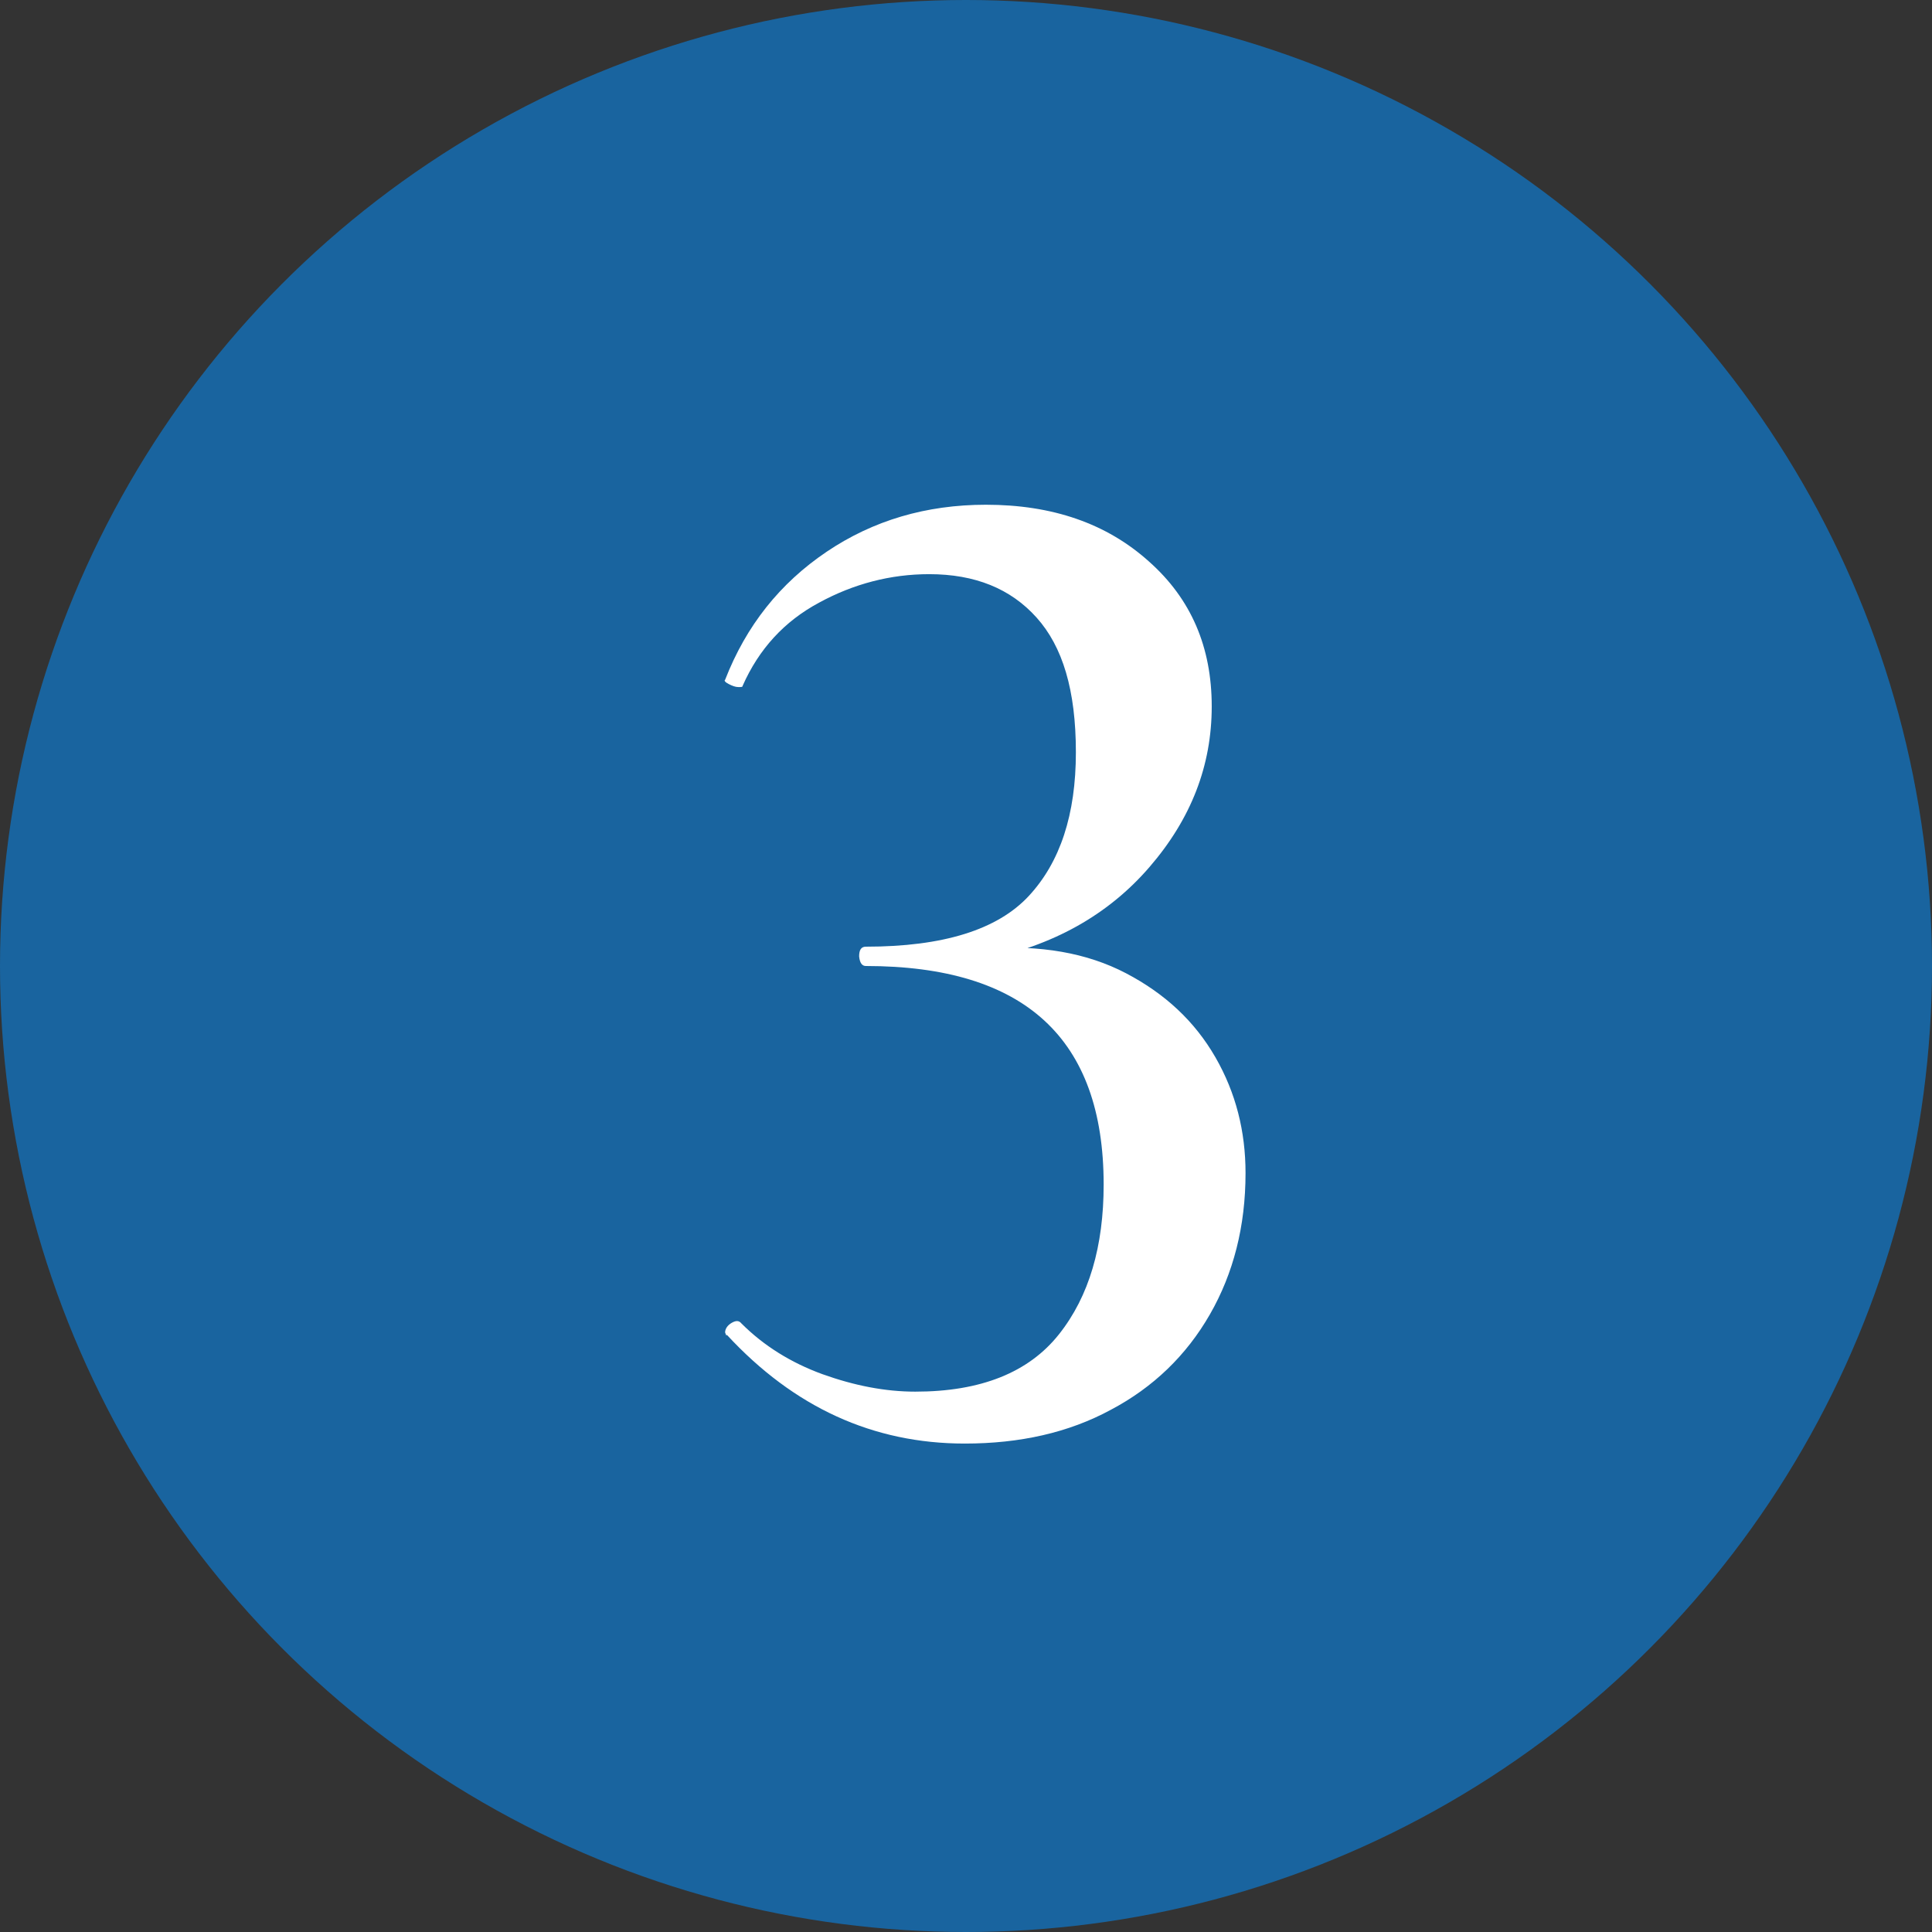
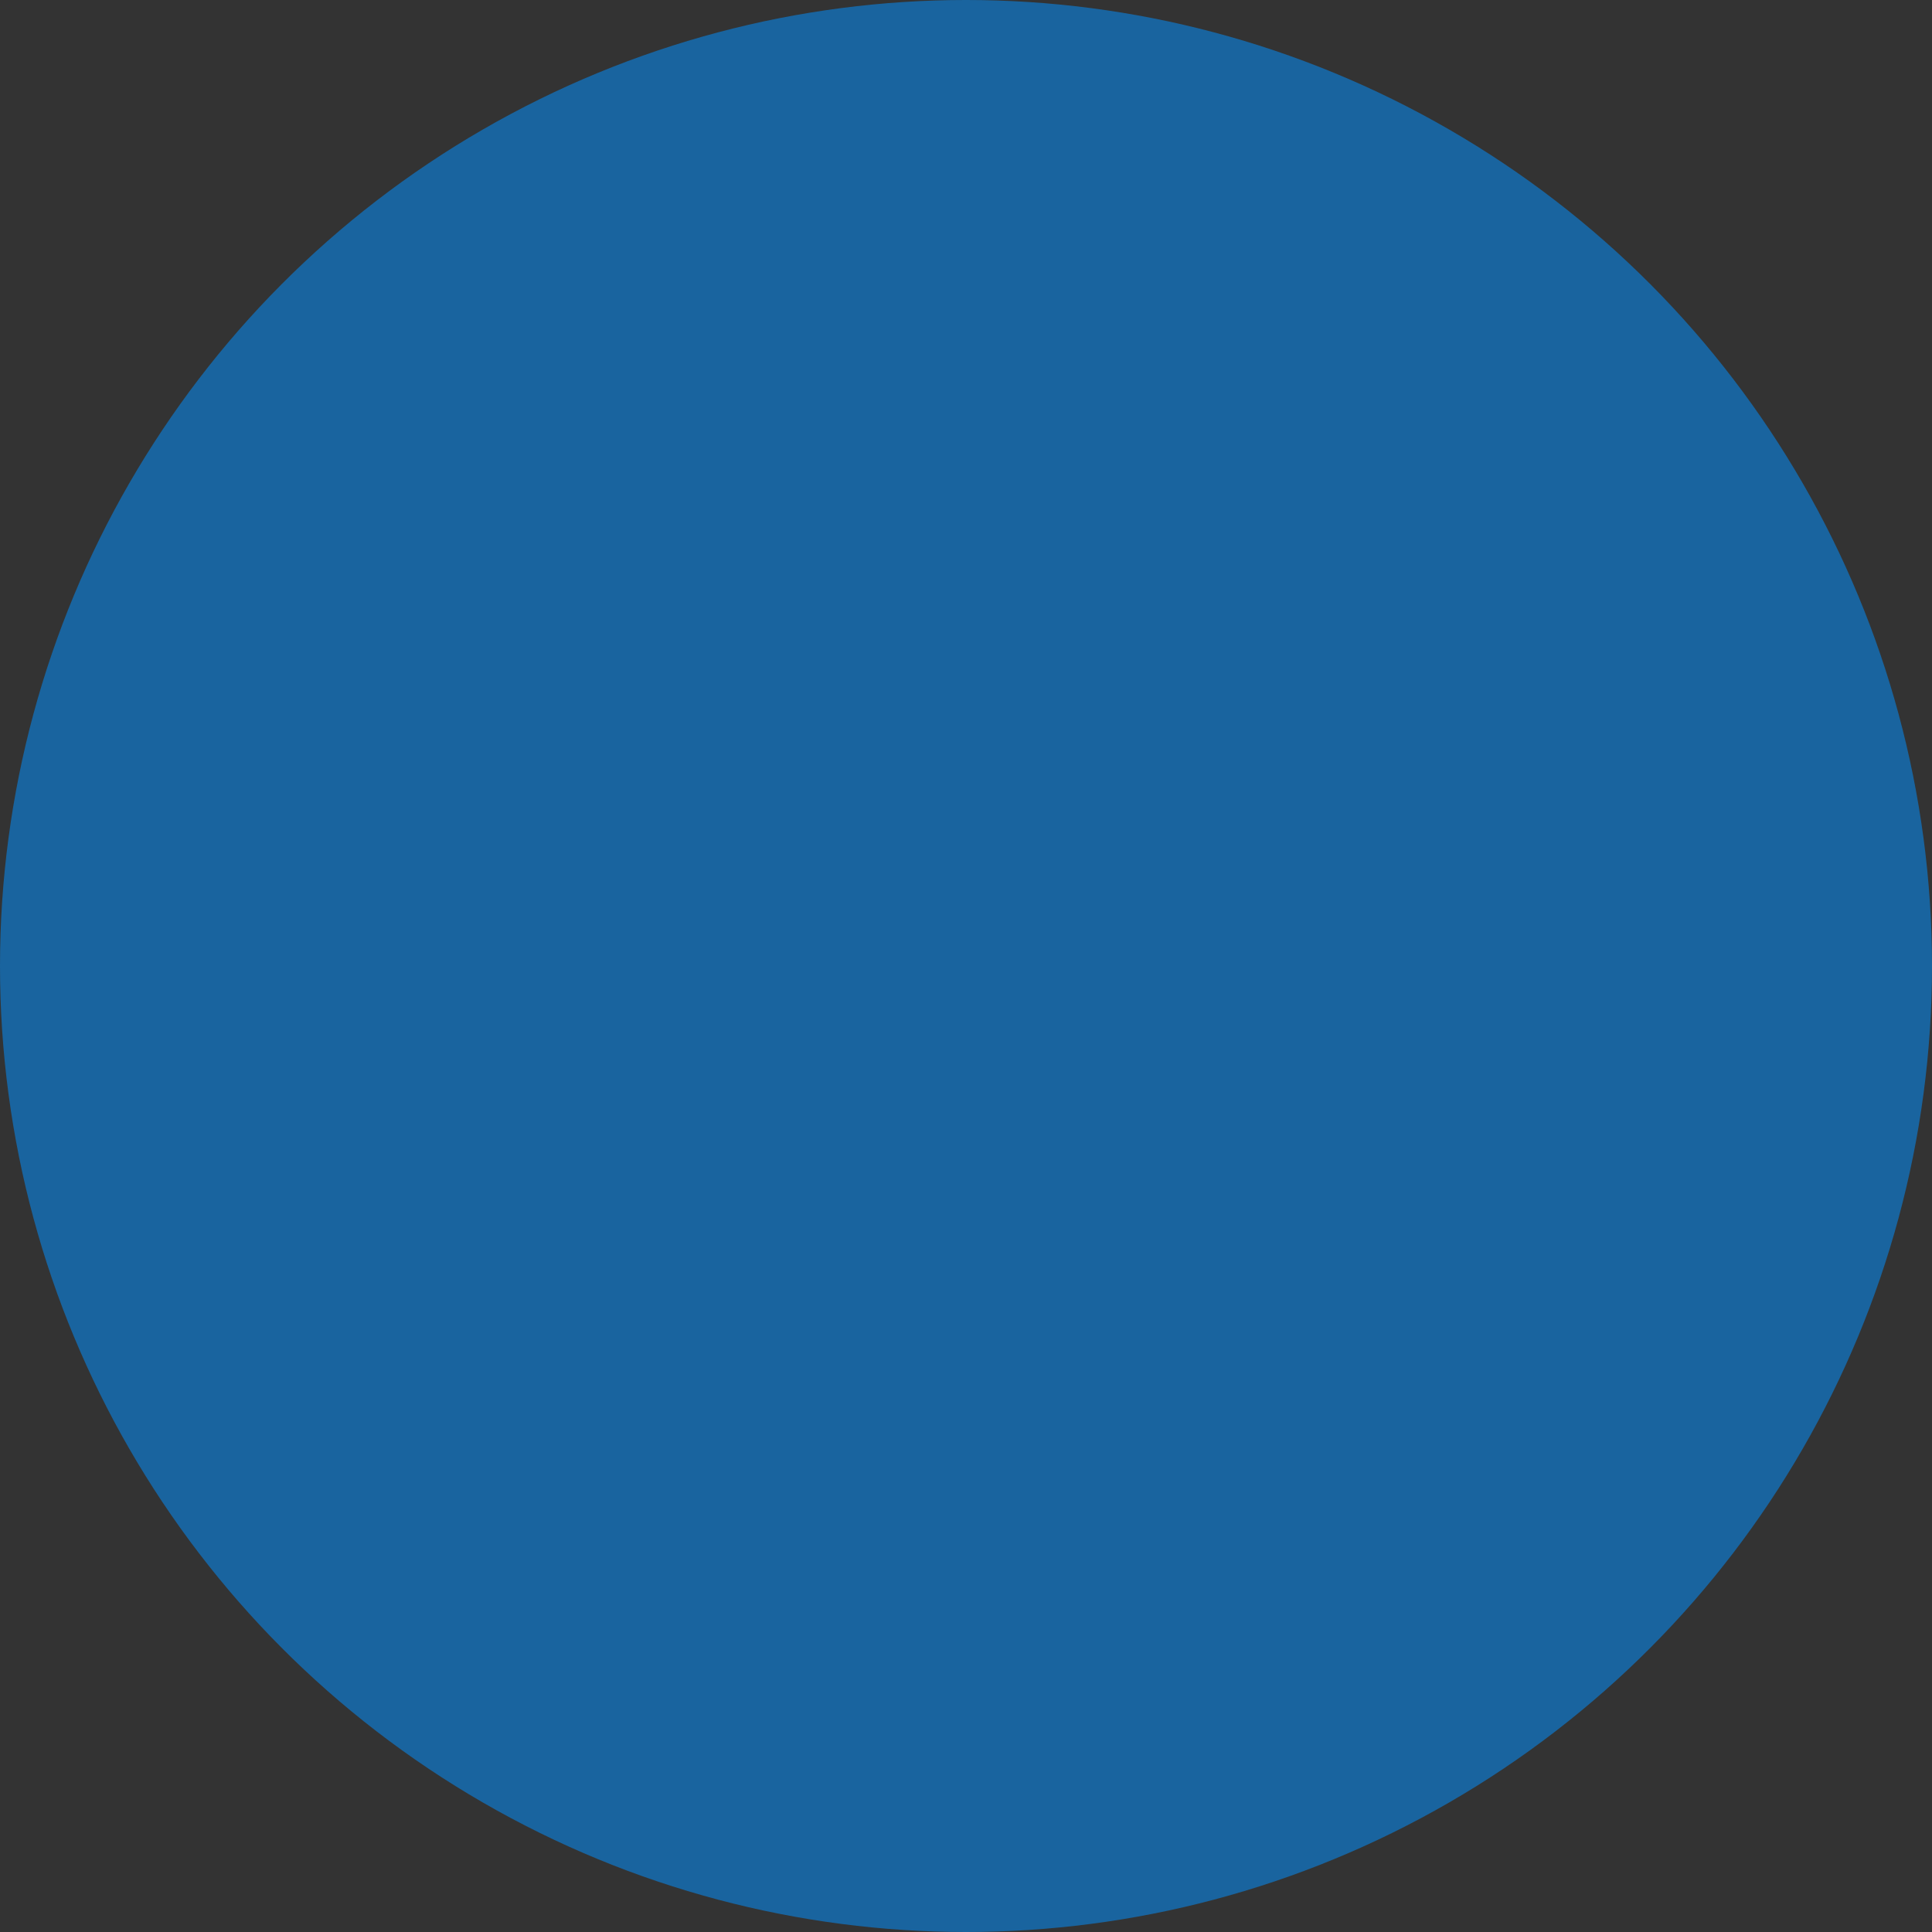
<svg xmlns="http://www.w3.org/2000/svg" id="_レイヤー_2" data-name="レイヤー 2" viewBox="0 0 32 32">
  <rect x="0" y="0" width="32" height="32" fill="#333333" stroke="none" />
  <defs>
    <style>
      .cls-1 {
        fill: #fff;
      }

      .cls-1, .cls-2 {
        stroke-width: 0px;
      }

      .cls-2 {
        fill: #19649f;
      }
    </style>
  </defs>
  <g id="_レイヤー_1-2" data-name="レイヤー 1">
    <g>
      <circle class="cls-2" cx="16" cy="16" r="16" />
-       <path class="cls-1" d="m12.03,22.12l-.02-.05c0-.06.04-.12.11-.16.07-.04.12-.04.16.01.37.37.82.65,1.34.84.53.19,1.04.29,1.54.29,1.09,0,1.88-.32,2.38-.95.5-.63.74-1.46.74-2.48,0-2.42-1.31-3.62-3.94-3.62-.06,0-.1-.05-.11-.16,0-.1.03-.16.11-.16,1.28,0,2.18-.28,2.7-.84.52-.56.78-1.35.78-2.38s-.22-1.75-.65-2.23c-.43-.48-1.02-.72-1.78-.72-.64,0-1.25.16-1.82.47-.58.31-1,.77-1.27,1.38,0,.02-.02.02-.07.02s-.1-.02-.16-.05-.08-.06-.06-.07c.35-.9.91-1.6,1.68-2.12.77-.52,1.65-.78,2.64-.78,1.1,0,2,.31,2.7.94.7.62,1.04,1.42,1.04,2.4s-.34,1.86-1.03,2.66c-.69.8-1.61,1.31-2.76,1.54l.05-.19c.9-.06,1.67.07,2.32.41s1.14.8,1.48,1.39.5,1.23.5,1.92c0,.88-.2,1.66-.59,2.34-.39.68-.94,1.21-1.64,1.58-.7.38-1.51.56-2.42.56-1.52,0-2.83-.6-3.94-1.8Z" />
    </g>
  </g>
</svg>